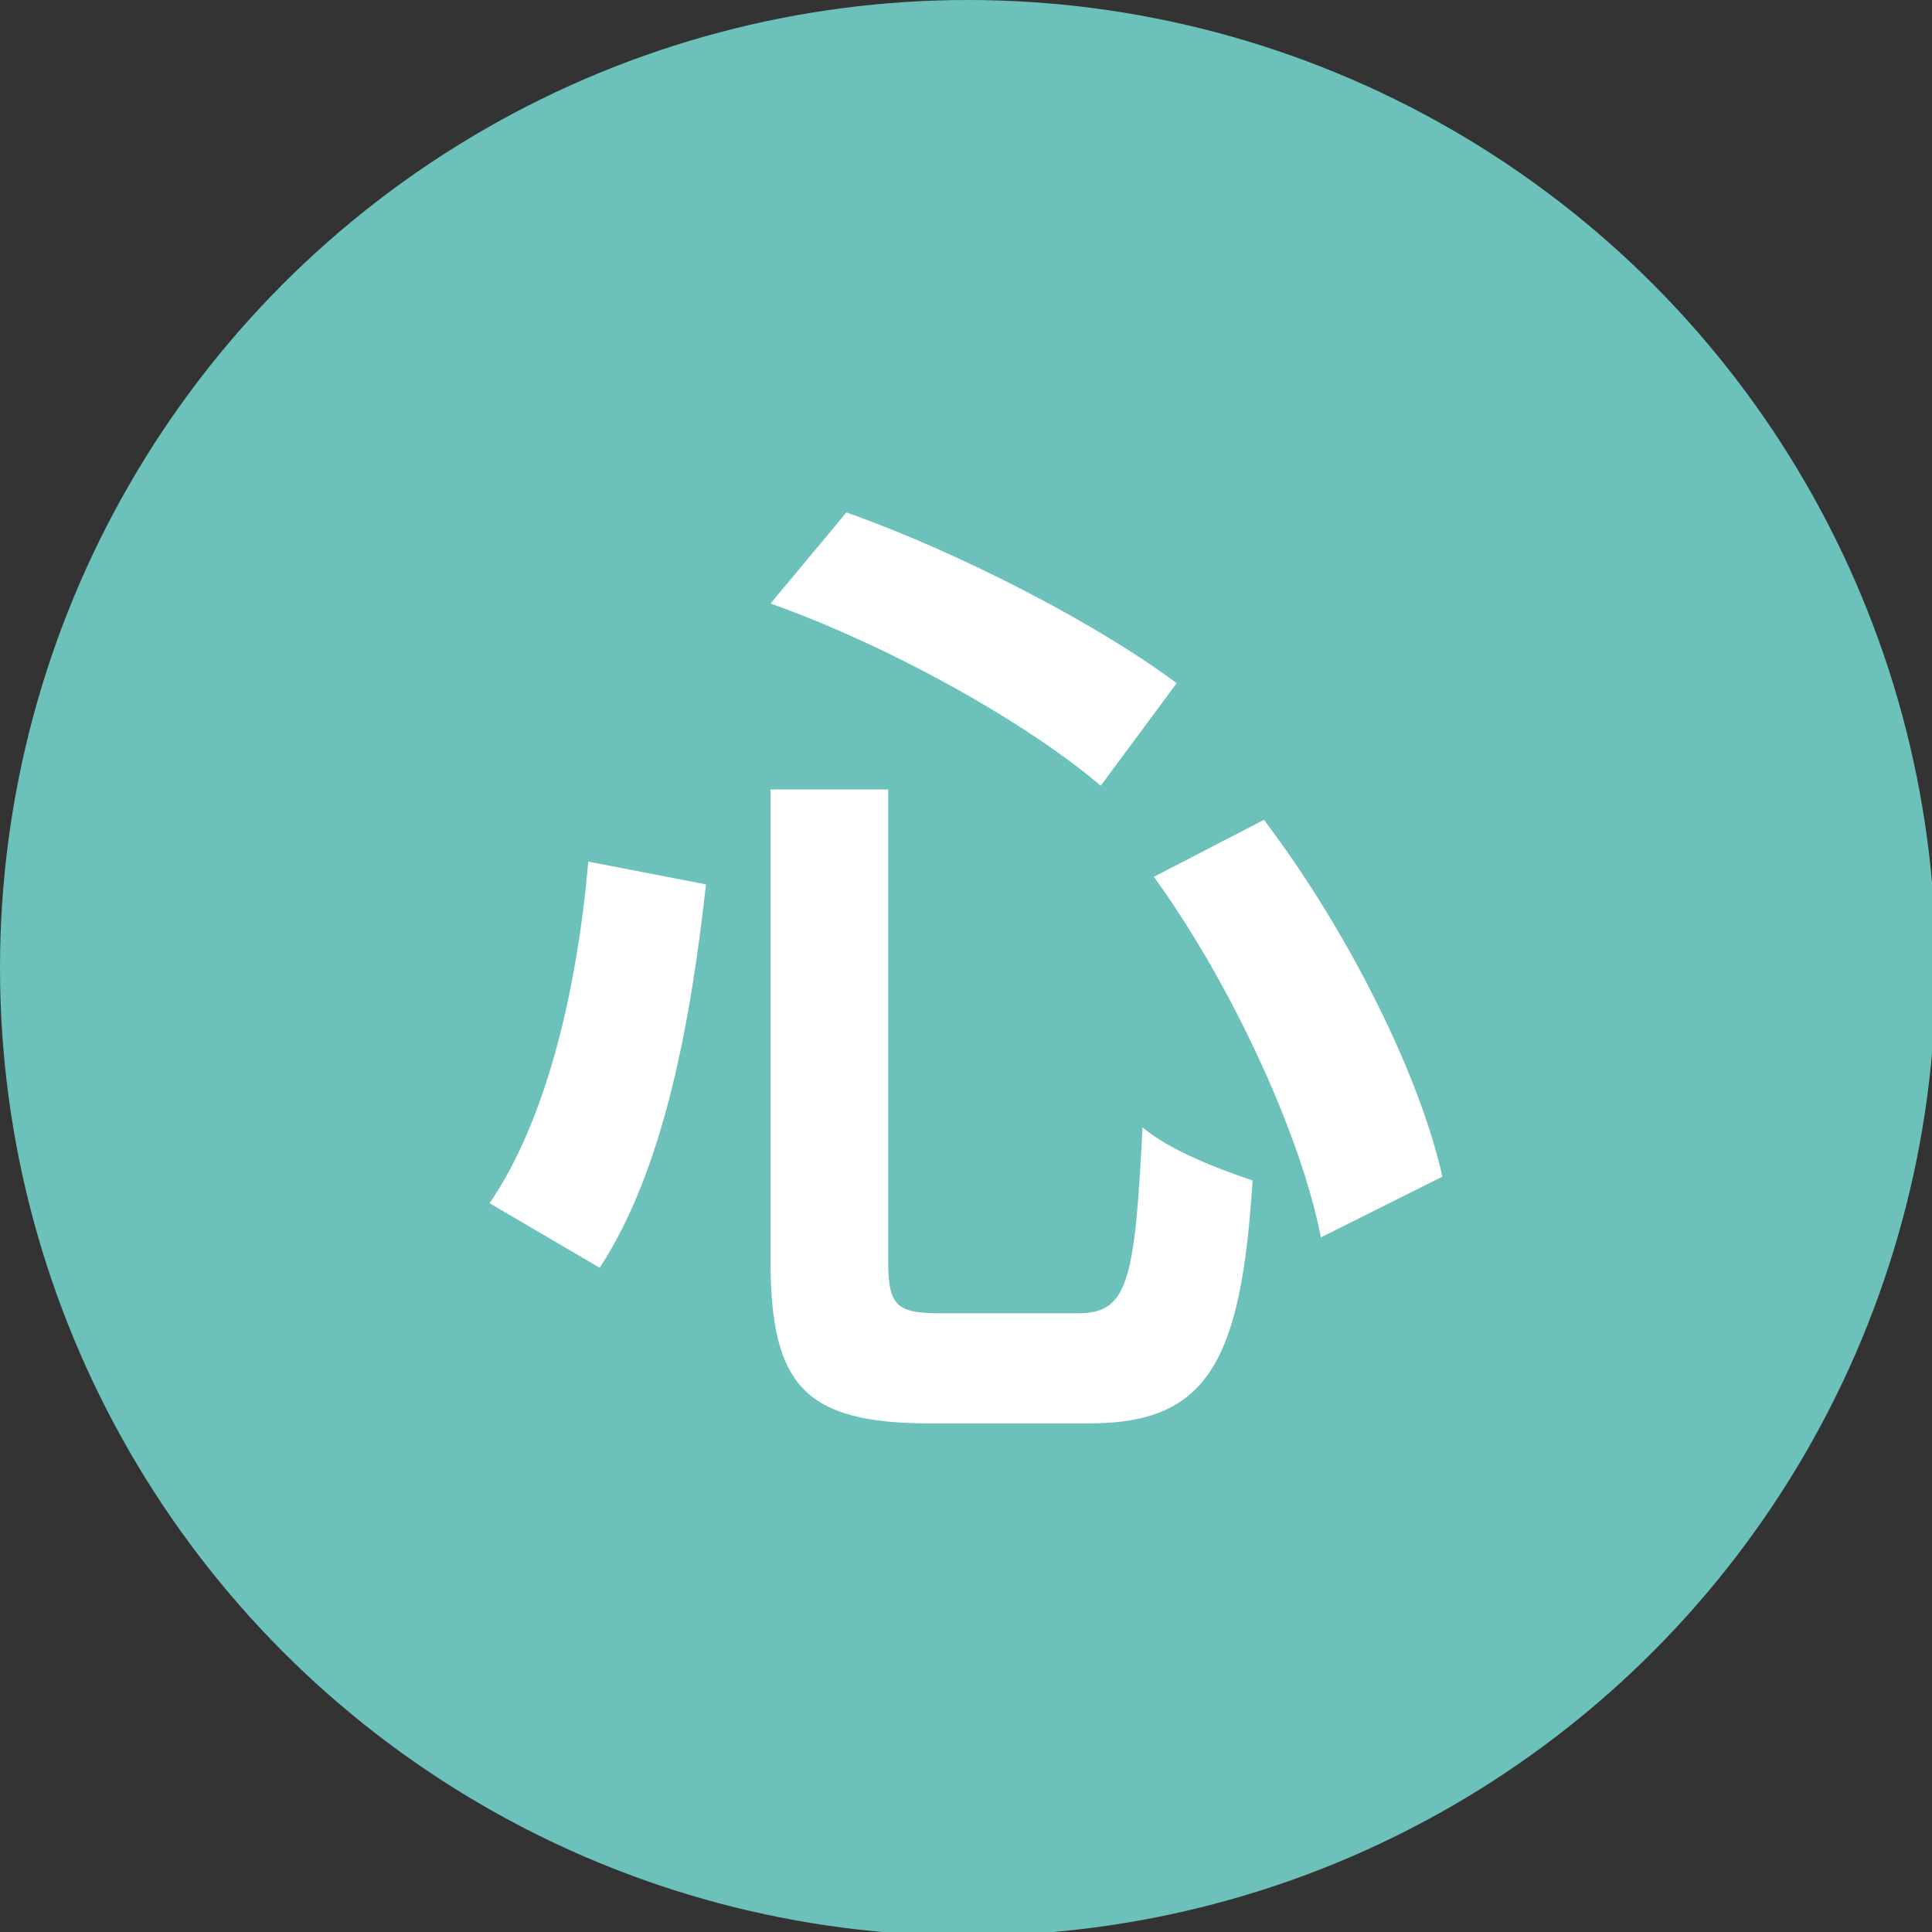
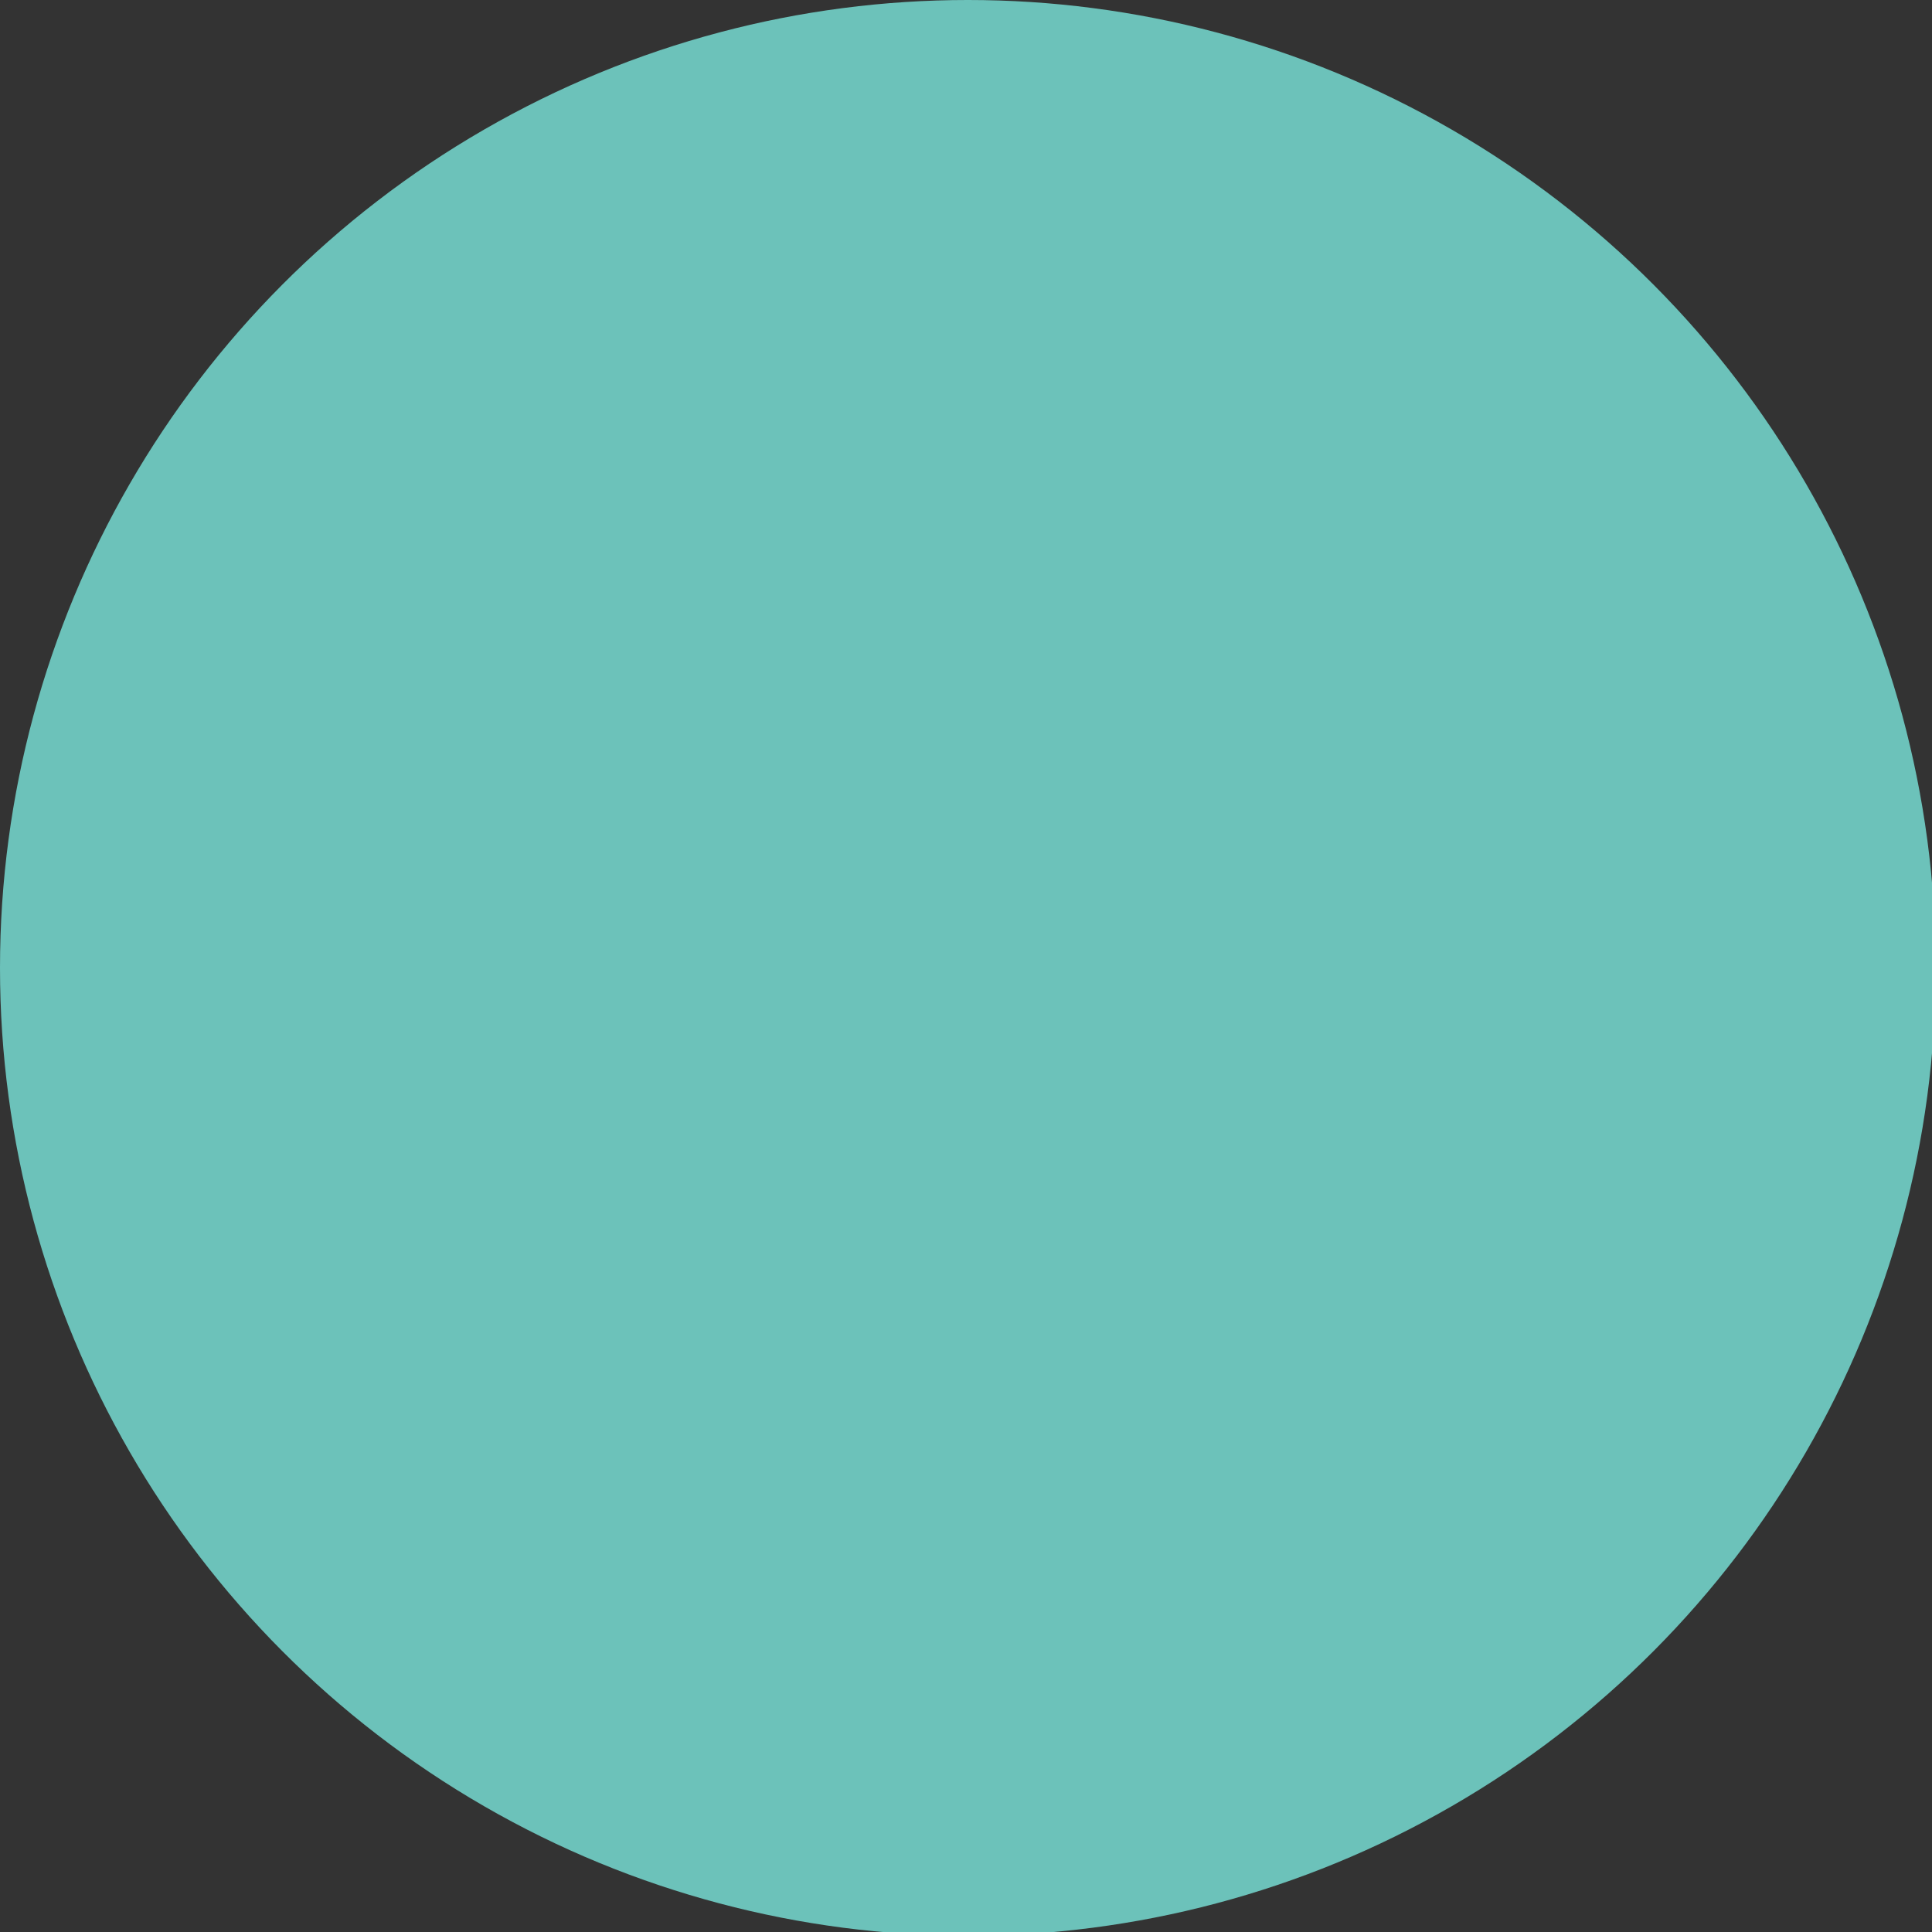
<svg xmlns="http://www.w3.org/2000/svg" enable-background="new 0 0 50.9 50.9" viewBox="0 0 50.9 50.9">
  <rect x="0" y="0" width="50.9" height="50.9" fill="#333333" stroke="none" />
  <circle cx="25.5" cy="25.5" fill="#6cc2ba" r="25.5" />
-   <path d="m18.6 23.3c-.4 3.6-1.1 7.5-2.8 10.1l-2.9-1.7c1.5-2.2 2.3-5.6 2.6-9 0 0 3.1.6 3.1.6zm4.8-2.5v12.4c0 1.2.2 1.4 1.4 1.4h3.6c1.3 0 1.5-.8 1.7-4.9.7.6 2 1.1 2.9 1.4-.3 4.8-1.2 6.4-4.3 6.4h-4.2c-3.3 0-4.2-1-4.2-4.3v-12.4zm-1.1-7.3c3.1 1.1 6.7 3 8.7 4.5l-2 2.7c-2-1.7-5.6-3.7-8.7-4.8zm11 8.1c2.2 2.9 4.1 6.7 4.7 9.4l-3.2 1.6c-.5-2.6-2.3-6.6-4.4-9.5 0 0 2.9-1.5 2.9-1.5z" fill="#fff" />
</svg>